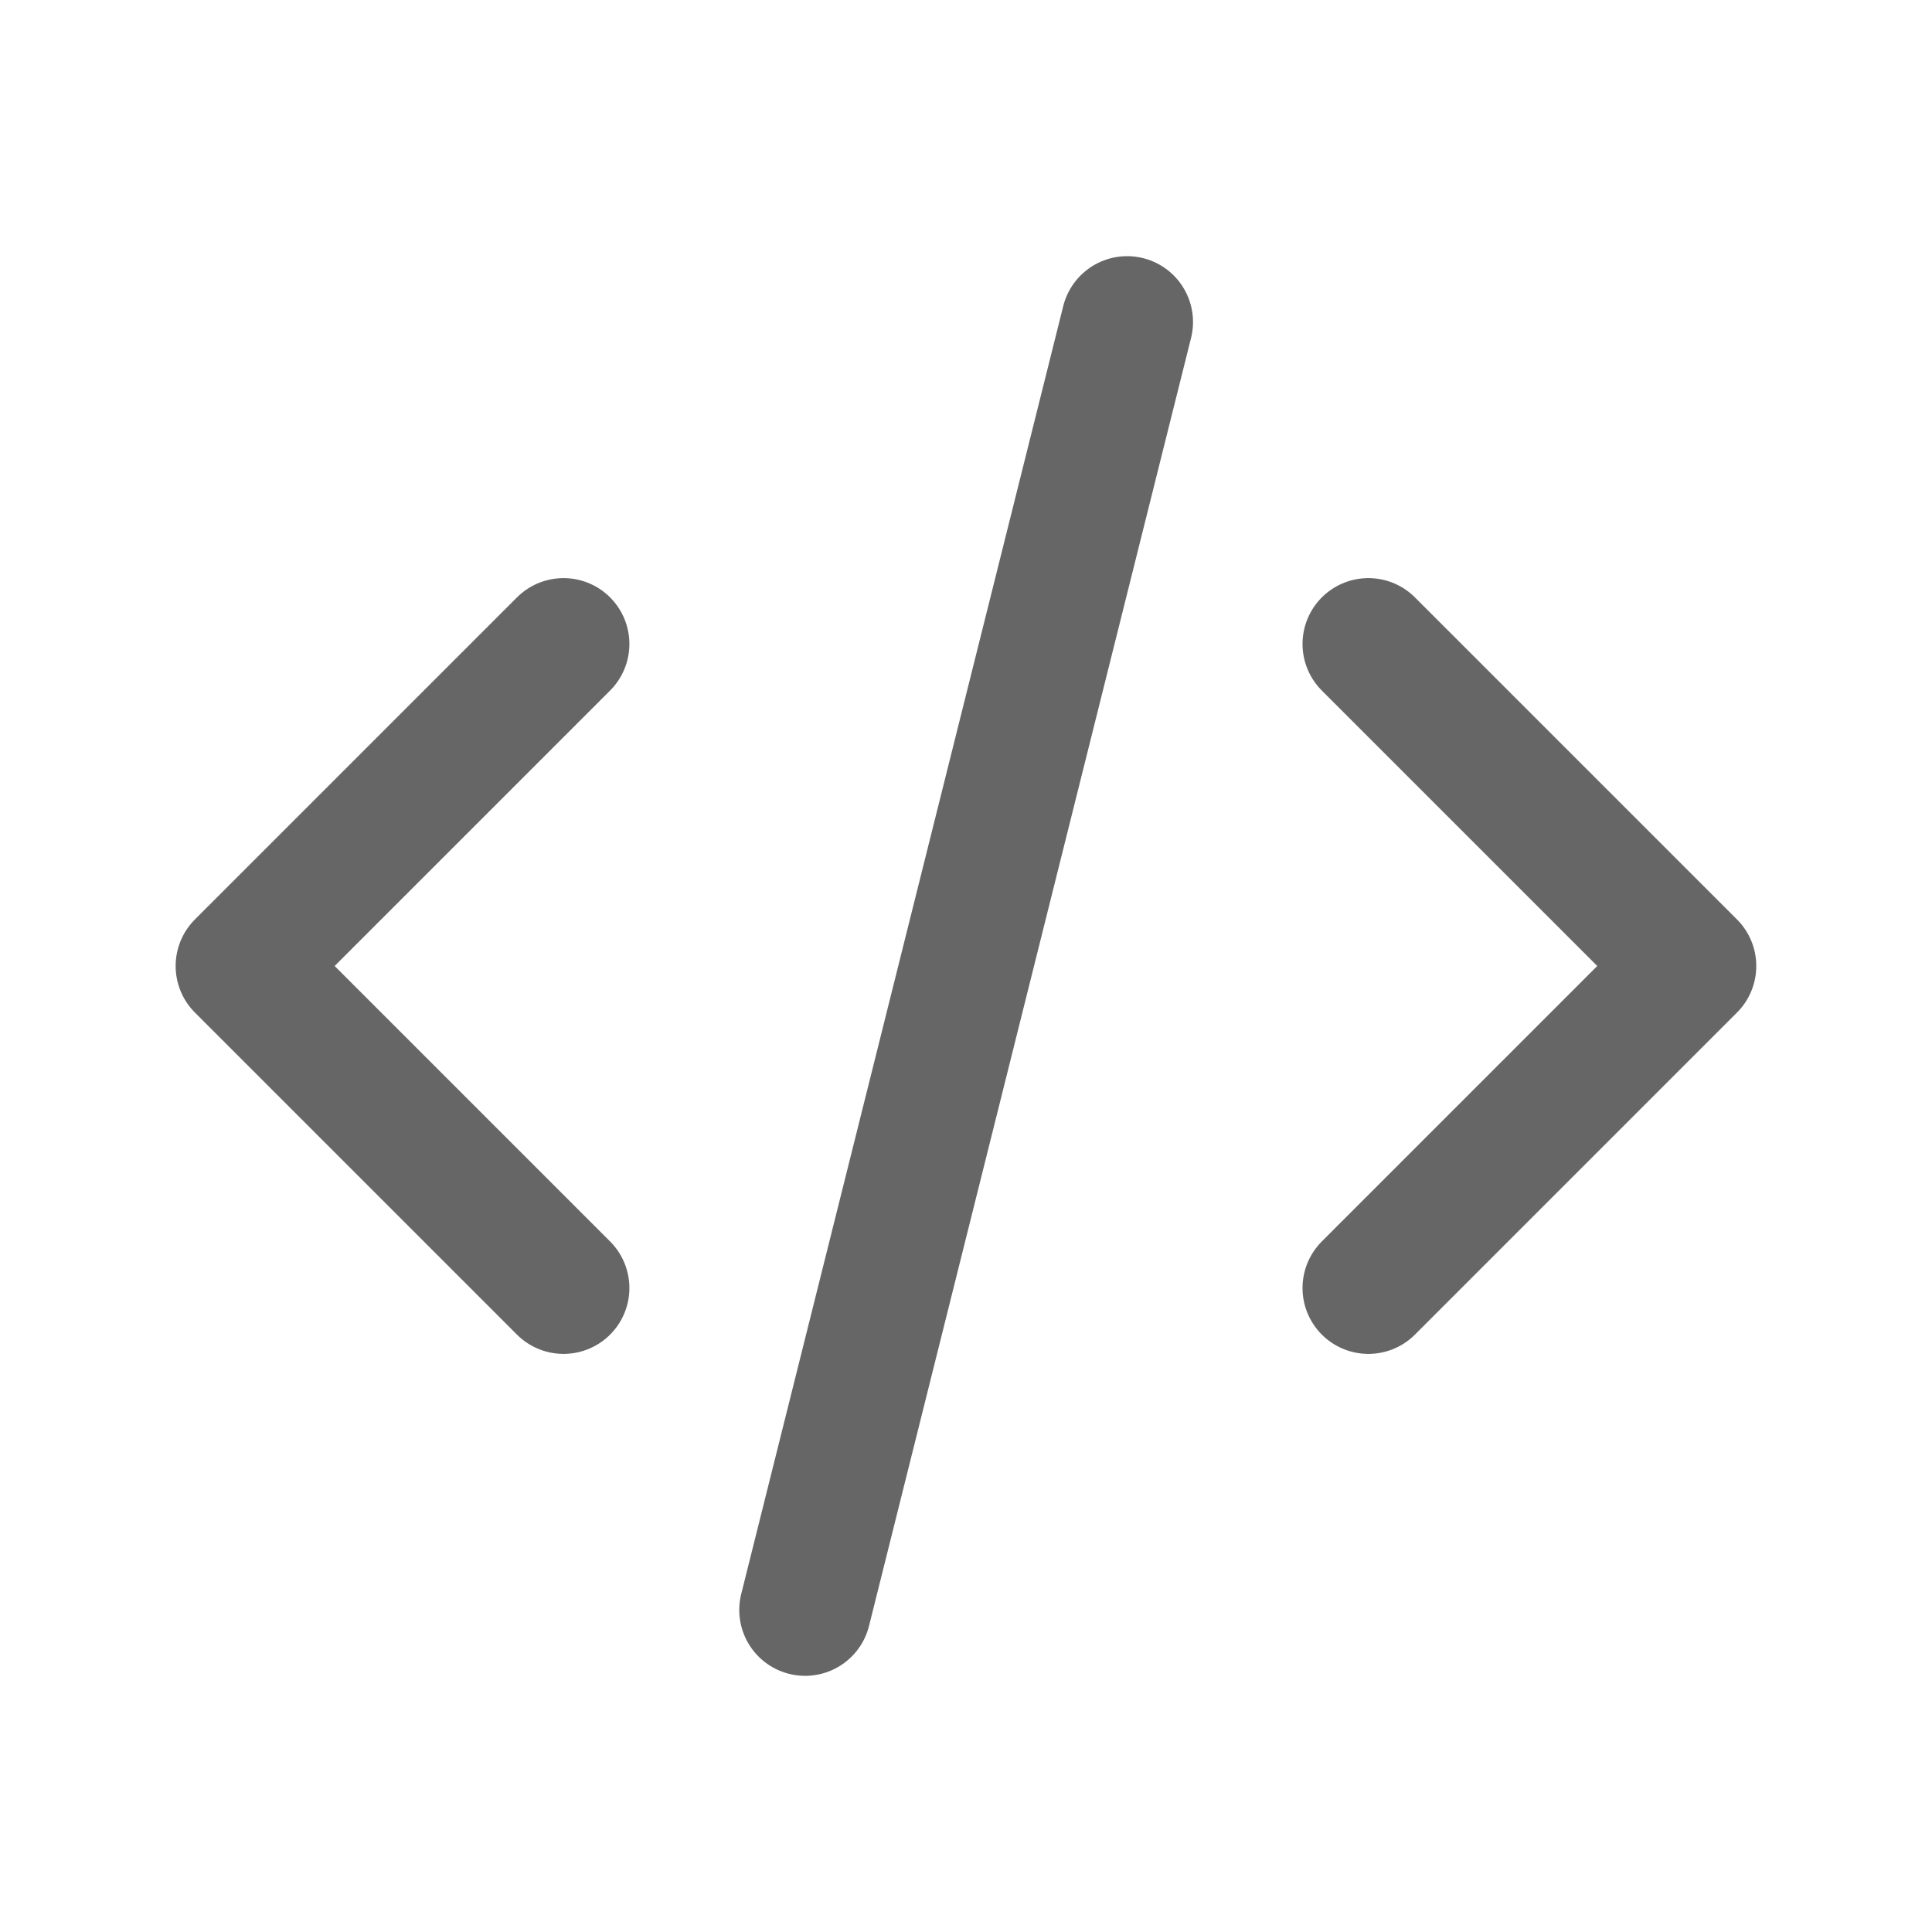
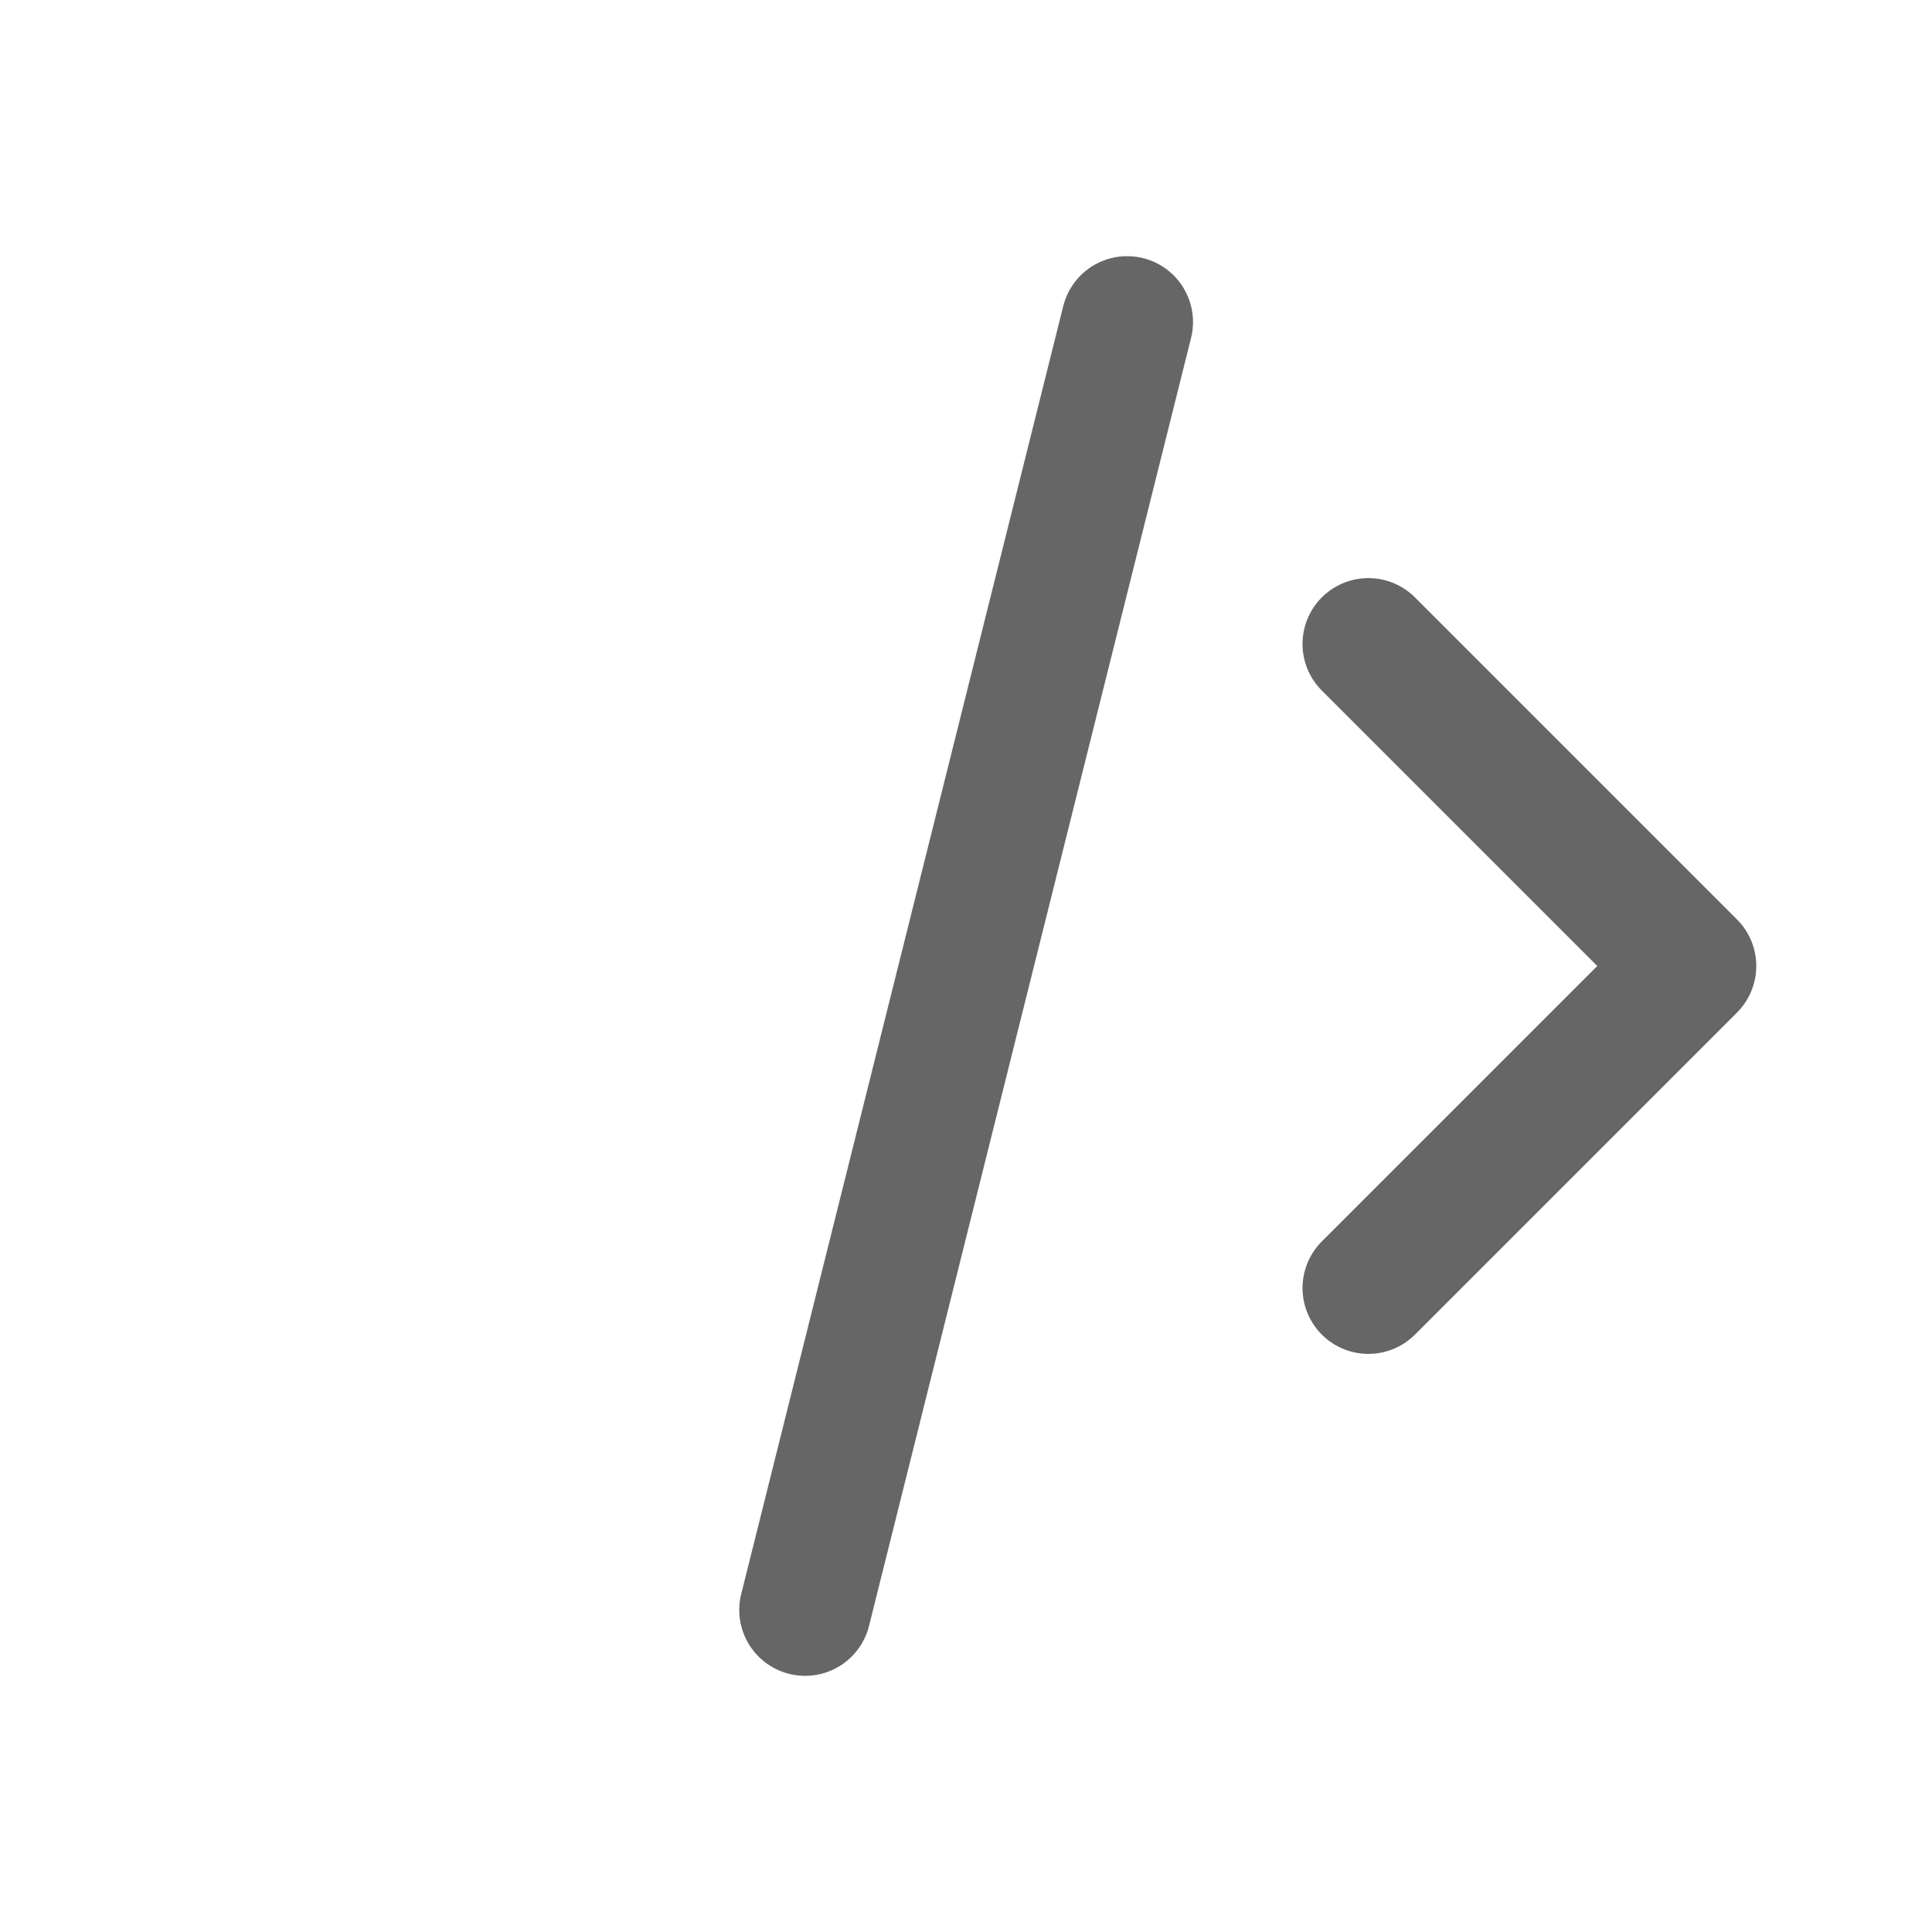
<svg xmlns="http://www.w3.org/2000/svg" width="22" height="22" viewBox="0 0 22 22" fill="none">
  <g clip-path="url(#clip0_534_206)">
-     <path d="M6.417 7.333L2.75 11L6.417 14.667" stroke="#666666" stroke-width="1.5" stroke-linecap="round" stroke-linejoin="round" />
    <path d="M15.582 7.333L19.249 11L15.582 14.667" stroke="#666666" stroke-width="1.5" stroke-linecap="round" stroke-linejoin="round" />
    <path d="M12.835 3.667L9.168 18.333" stroke="#666666" stroke-width="1.5" stroke-linecap="round" stroke-linejoin="round" />
  </g>
  <defs>
    <clipPath id="clip0_534_206">
      <rect width="22" height="22" fill="white" />
    </clipPath>
  </defs>
</svg>